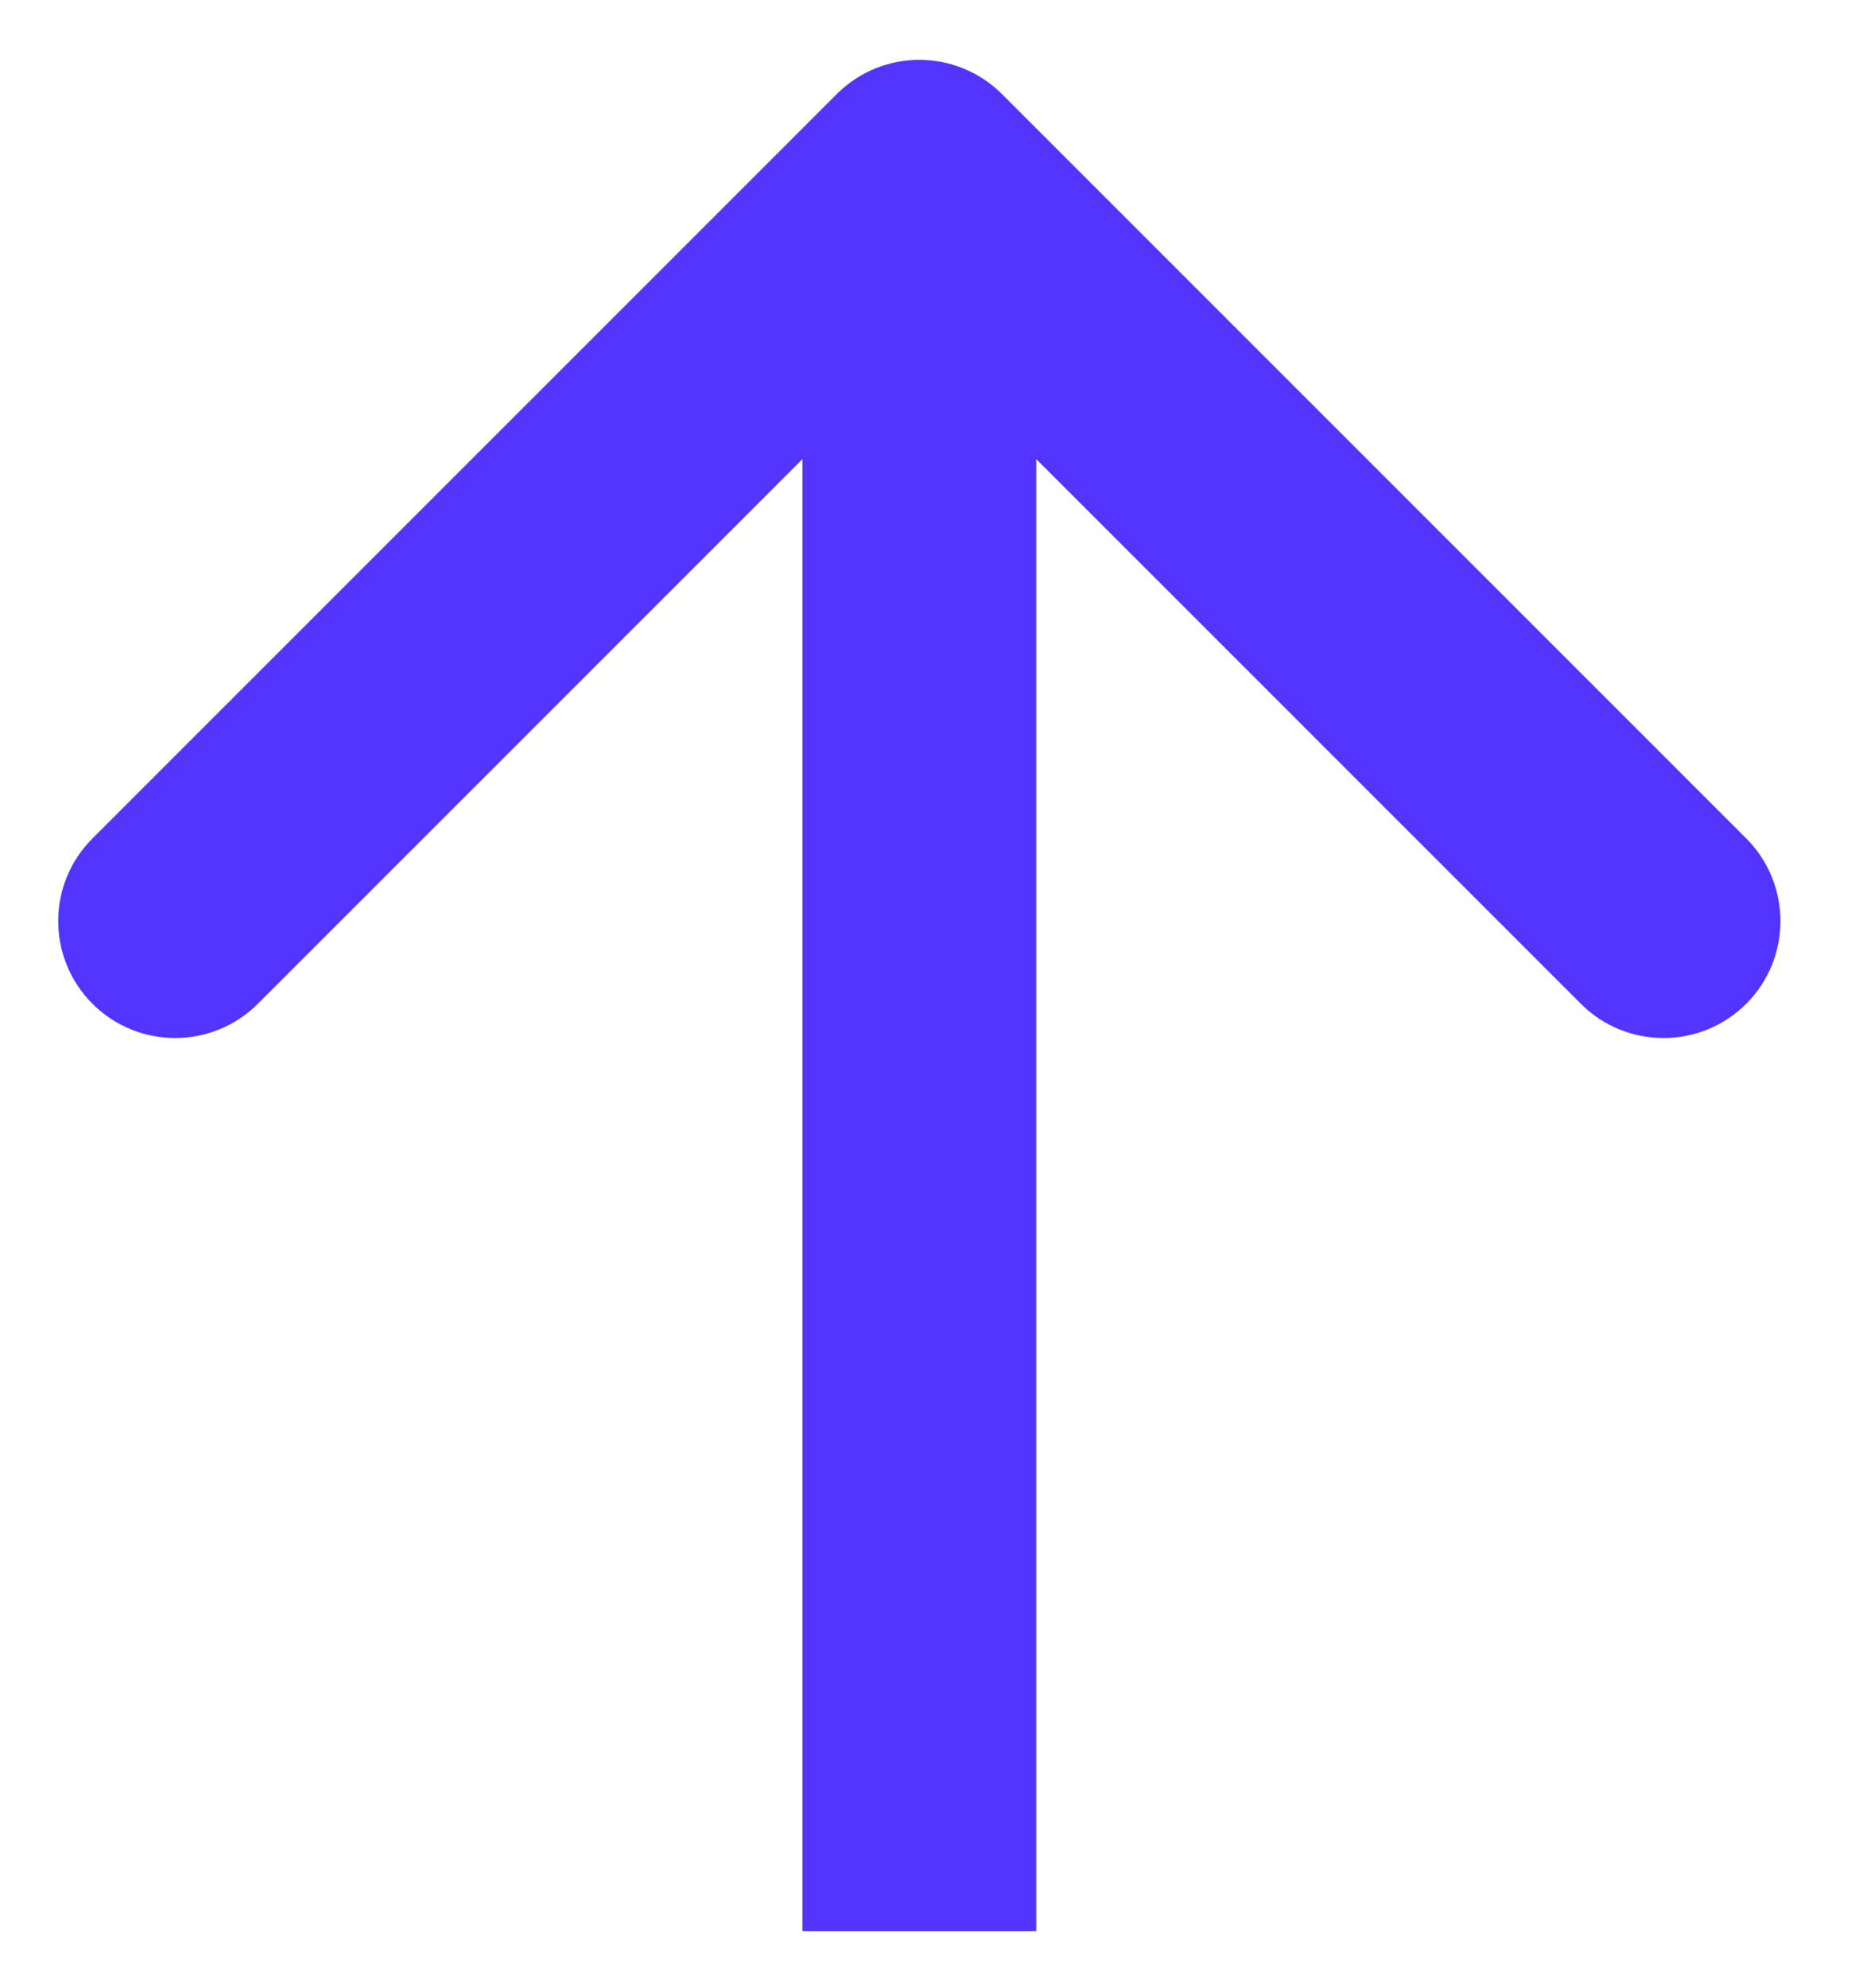
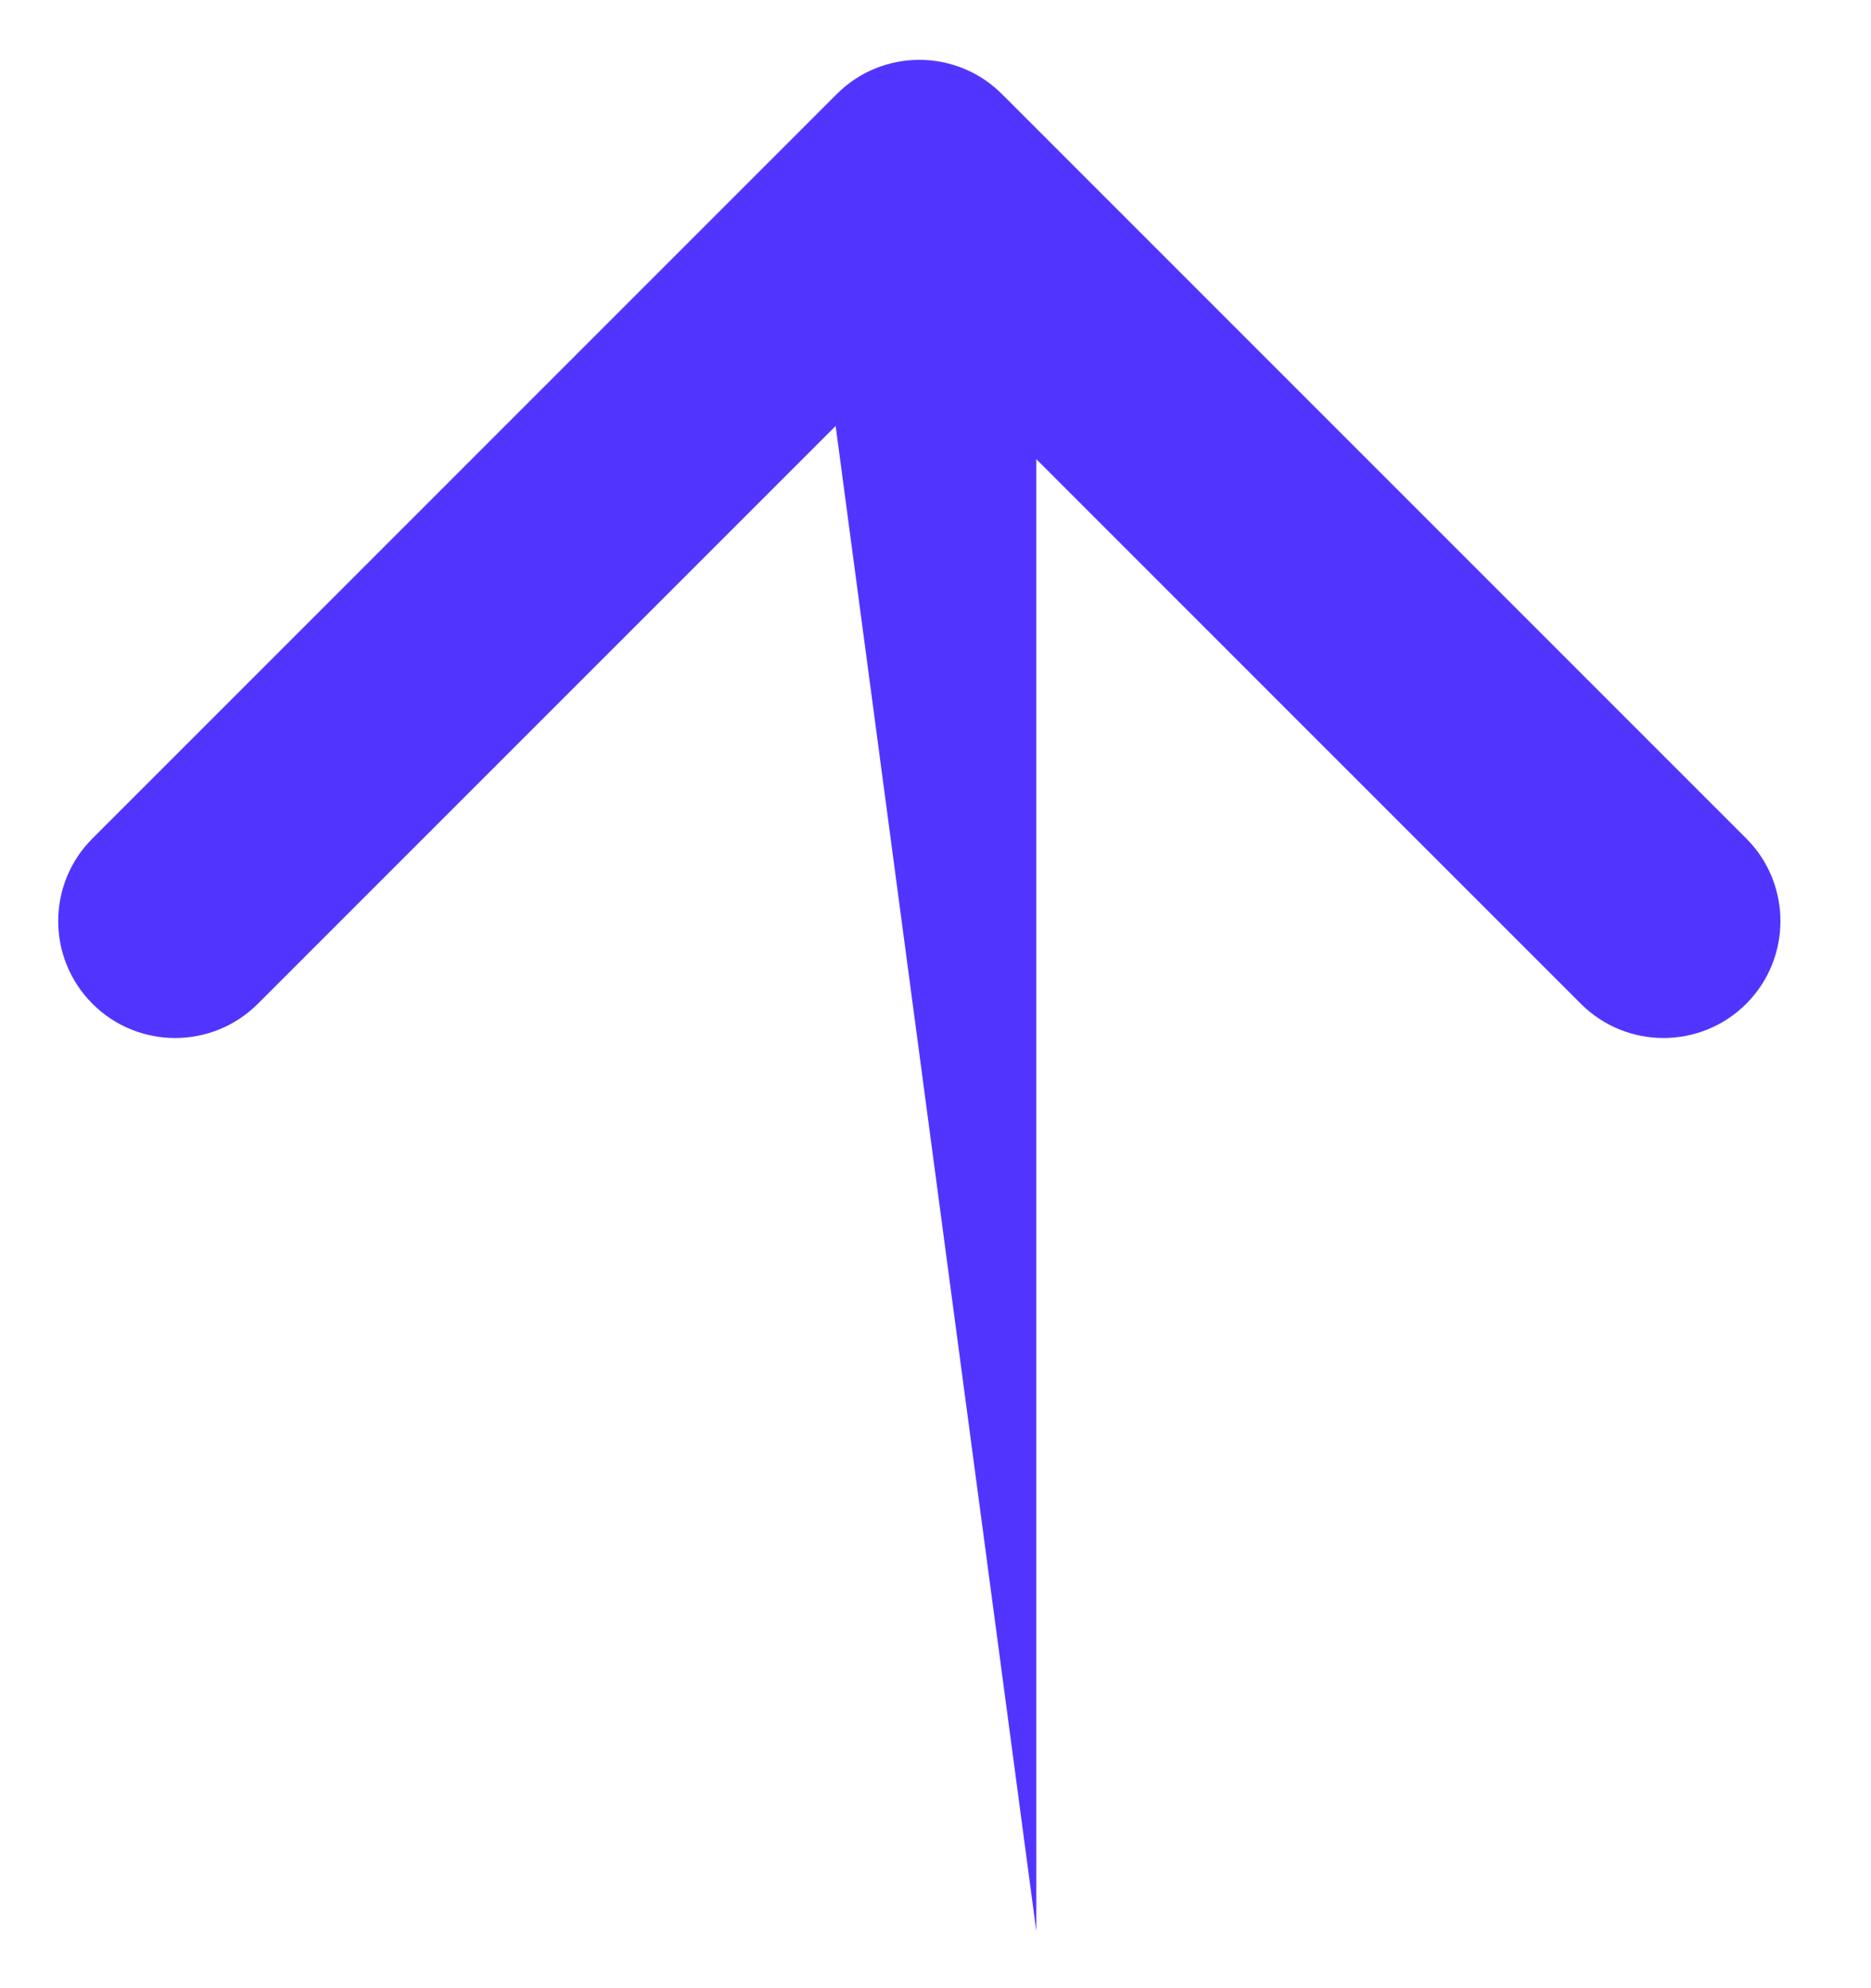
<svg xmlns="http://www.w3.org/2000/svg" width="16" height="17" viewBox="0 0 16 17" fill="none">
-   <path d="M8.569 0.805C8.178 0.414 7.545 0.414 7.155 0.805L0.791 7.169C0.4 7.559 0.4 8.192 0.791 8.583C1.181 8.973 1.814 8.973 2.205 8.583L7.862 2.926L13.519 8.583C13.909 8.973 14.542 8.973 14.933 8.583C15.323 8.192 15.323 7.559 14.933 7.169L8.569 0.805ZM8.862 16.512L8.862 1.512L6.862 1.512L6.862 16.512L8.862 16.512Z" fill="#5135FF" />
+   <path d="M8.569 0.805C8.178 0.414 7.545 0.414 7.155 0.805L0.791 7.169C0.4 7.559 0.4 8.192 0.791 8.583C1.181 8.973 1.814 8.973 2.205 8.583L7.862 2.926L13.519 8.583C13.909 8.973 14.542 8.973 14.933 8.583C15.323 8.192 15.323 7.559 14.933 7.169L8.569 0.805ZM8.862 16.512L8.862 1.512L6.862 1.512L8.862 16.512Z" fill="#5135FF" />
</svg>